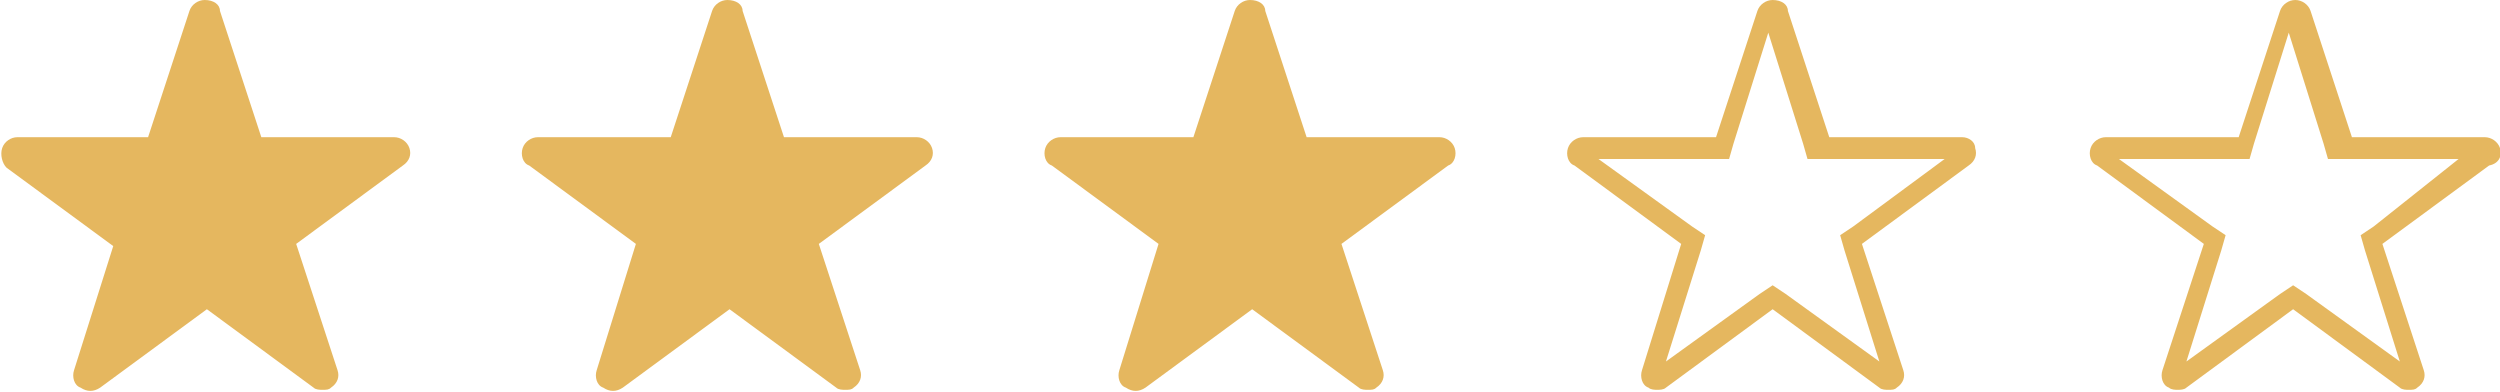
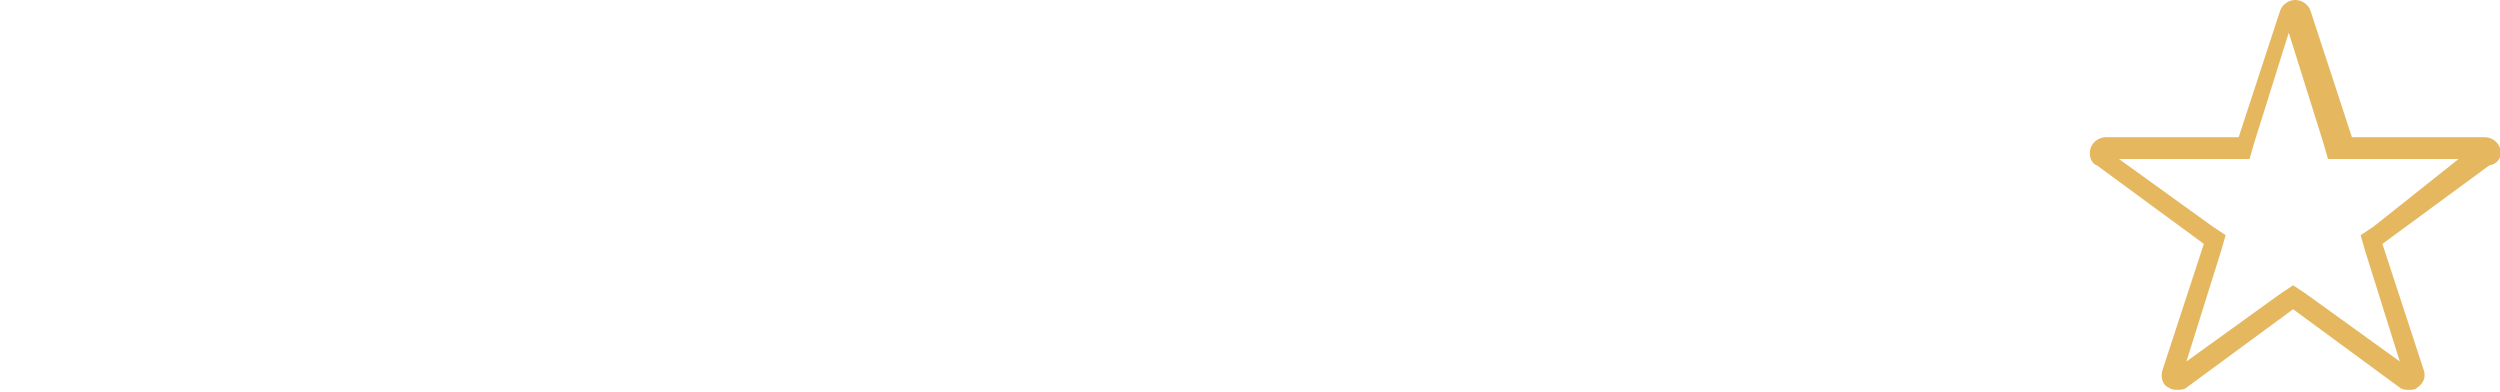
<svg xmlns="http://www.w3.org/2000/svg" version="1.1" id="Layer_1" x="0px" y="0px" viewBox="0 0 114.8 18" style="enable-background:new 0 0 114.8 18;" xml:space="preserve">
  <g>
-     <path style="fill:#E5B75F;" d="M66.8,6.8c-0.1-0.3-0.4-0.5-0.7-0.5H60l-1.9-5.8c0-0.3-0.3-0.5-0.7-0.5c-0.3,0-0.6,0.2-0.7,0.5   l-1.9,5.8h-6.1c-0.3,0-0.6,0.2-0.7,0.5s0,0.7,0.3,0.8l4.9,3.6L51.4,17c-0.1,0.3,0,0.7,0.3,0.8c0.3,0.2,0.6,0.2,0.9,0l4.9-3.6   l4.9,3.6c0.1,0.1,0.3,0.1,0.4,0.1c0.2,0,0.3,0,0.4-0.1c0.3-0.2,0.4-0.5,0.3-0.8l-1.9-5.8l4.9-3.6C66.8,7.5,66.9,7.1,66.8,6.8z    M42.1,6.3H36l-1.9-5.8c0-0.3-0.3-0.5-0.7-0.5c-0.3,0-0.6,0.2-0.7,0.5l-1.9,5.8h-6.1c-0.3,0-0.6,0.2-0.7,0.5s0,0.7,0.3,0.8l4.9,3.6   L27.4,17c-0.1,0.3,0,0.7,0.3,0.8c0.3,0.2,0.6,0.2,0.9,0l4.9-3.6l4.9,3.6c0.1,0.1,0.3,0.1,0.4,0.1c0.2,0,0.3,0,0.4-0.1   c0.3-0.2,0.4-0.5,0.3-0.8l-1.9-5.8l4.9-3.6c0.3-0.2,0.4-0.5,0.3-0.8S42.4,6.3,42.1,6.3z M18.1,6.3H12l-1.9-5.8   C10.1,0.2,9.8,0,9.4,0C9.1,0,8.8,0.2,8.7,0.5L6.8,6.3h-6c-0.3,0-0.6,0.2-0.7,0.5s0,0.7,0.2,0.9l4.9,3.6L3.4,17   c-0.1,0.3,0,0.7,0.3,0.8C4,18,4.3,18,4.6,17.8l4.9-3.6l4.9,3.6c0.1,0.1,0.3,0.1,0.4,0.1c0.2,0,0.3,0,0.4-0.1   c0.3-0.2,0.4-0.5,0.3-0.8l-1.9-5.8l4.9-3.6c0.3-0.2,0.4-0.5,0.3-0.8S18.4,6.3,18.1,6.3z" />
    <path style="fill:#E5B75F;" d="M114.8,6.8c-0.1-0.3-0.4-0.5-0.7-0.5H108l-1.9-5.8C106,0.2,105.7,0,105.4,0s-0.6,0.2-0.7,0.5   l-1.9,5.8h-6.1c-0.3,0-0.6,0.2-0.7,0.5s0,0.7,0.3,0.8l4.9,3.6L99.3,17c-0.1,0.3,0,0.7,0.3,0.8c0.1,0.1,0.3,0.1,0.4,0.1   s0.3,0,0.4-0.1l4.9-3.6l4.9,3.6c0.1,0.1,0.3,0.1,0.4,0.1c0.2,0,0.3,0,0.4-0.1c0.3-0.2,0.4-0.5,0.3-0.8l-1.9-5.8l4.9-3.6   C114.8,7.5,114.9,7.1,114.8,6.8L114.8,6.8z M109,10.4l-0.6,0.4l0.2,0.7l1.6,5.1l-4.3-3.1l-0.6-0.4l-0.6,0.4l-4.3,3.1l1.6-5.1   l0.2-0.7l-0.6-0.4l-4.3-3.1h5.3h0.7l0.2-0.7l1.6-5.1l1.6,5.1l0.2,0.7h0.7h5.3L109,10.4z" />
-     <path style="fill:#E5B75F;" d="M90.1,6.3H84l-1.9-5.8c0-0.3-0.3-0.5-0.7-0.5c-0.3,0-0.6,0.2-0.7,0.5l-1.9,5.8h-6.1   c-0.3,0-0.6,0.2-0.7,0.5s0,0.7,0.3,0.8l4.9,3.6L75.4,17c-0.1,0.3,0,0.7,0.3,0.8c0.1,0.1,0.3,0.1,0.4,0.1s0.3,0,0.4-0.1l4.9-3.6   l4.9,3.6c0.1,0.1,0.3,0.1,0.4,0.1c0.2,0,0.3,0,0.4-0.1c0.3-0.2,0.4-0.5,0.3-0.8l-1.9-5.8l4.9-3.6c0.3-0.2,0.4-0.5,0.3-0.8   C90.7,6.5,90.4,6.3,90.1,6.3L90.1,6.3z M85.1,10.4l-0.6,0.4l0.2,0.7l1.6,5.1L82,13.5l-0.6-0.4l-0.6,0.4l-4.3,3.1l1.6-5.1l0.2-0.7   l-0.6-0.4l-4.3-3.1h5.3h0.7l0.2-0.7l1.6-5.1l1.6,5.1L83,7.3h1h5.3L85.1,10.4z" />
  </g>
</svg>